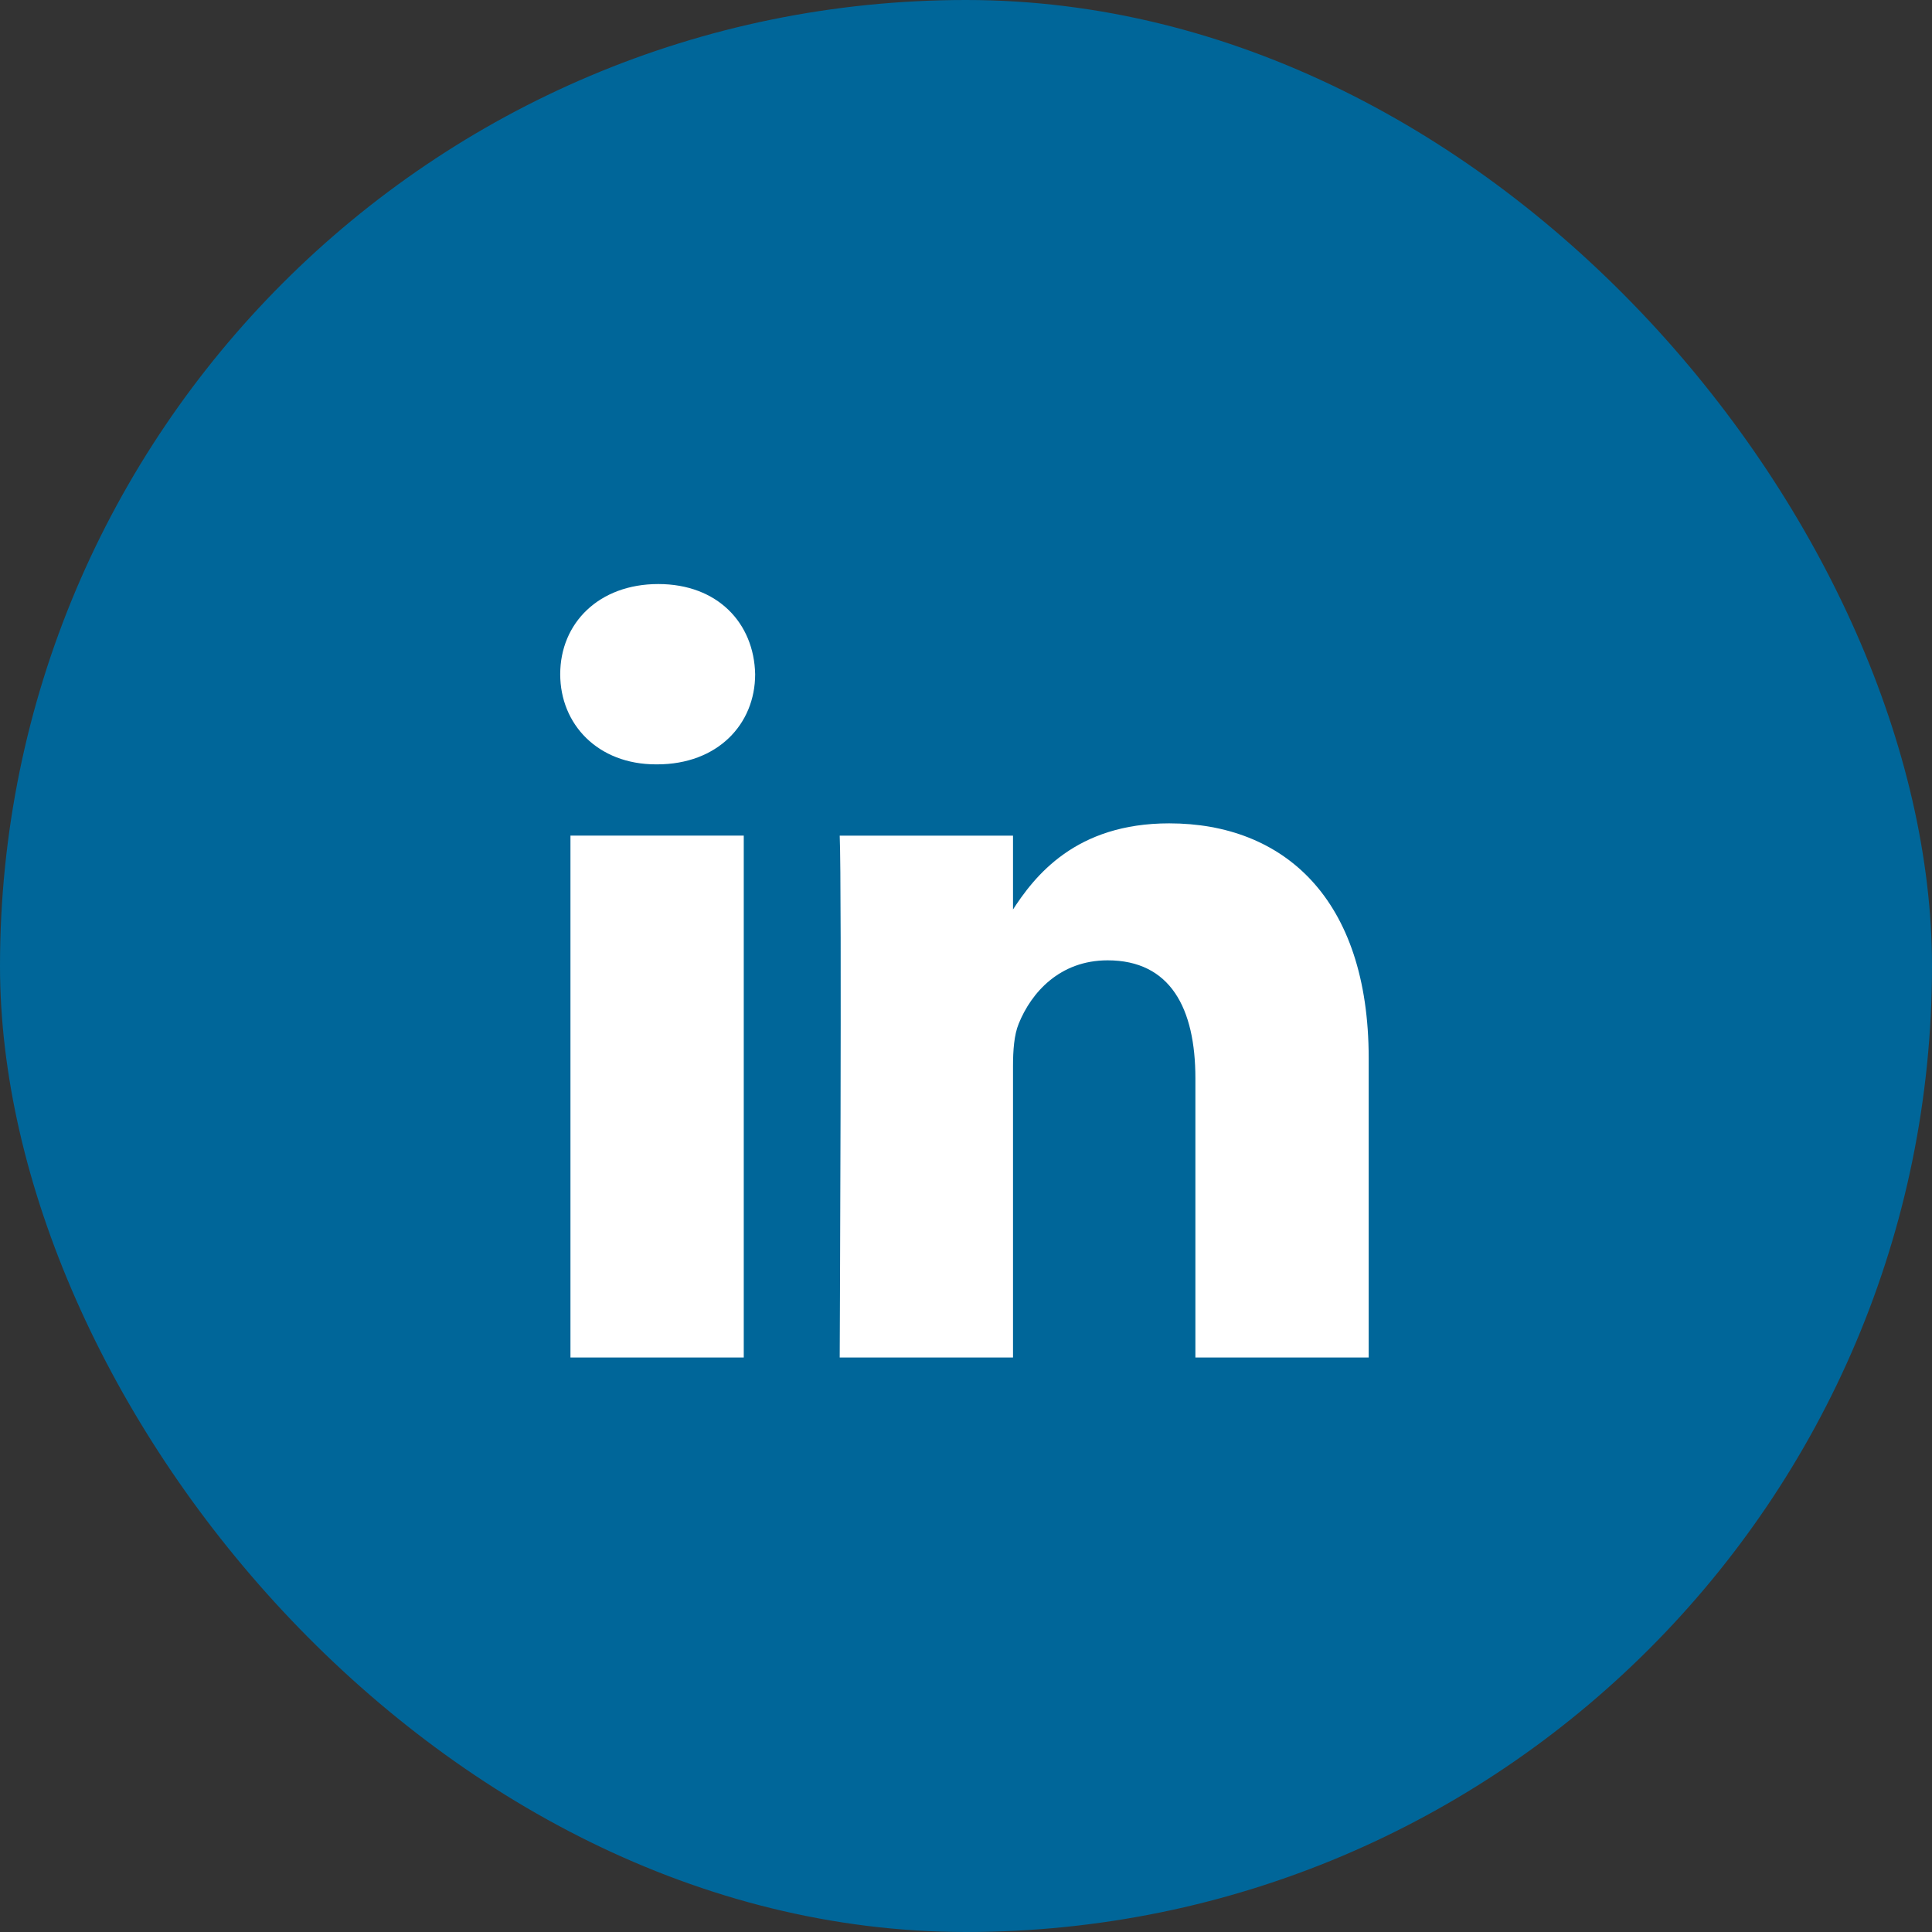
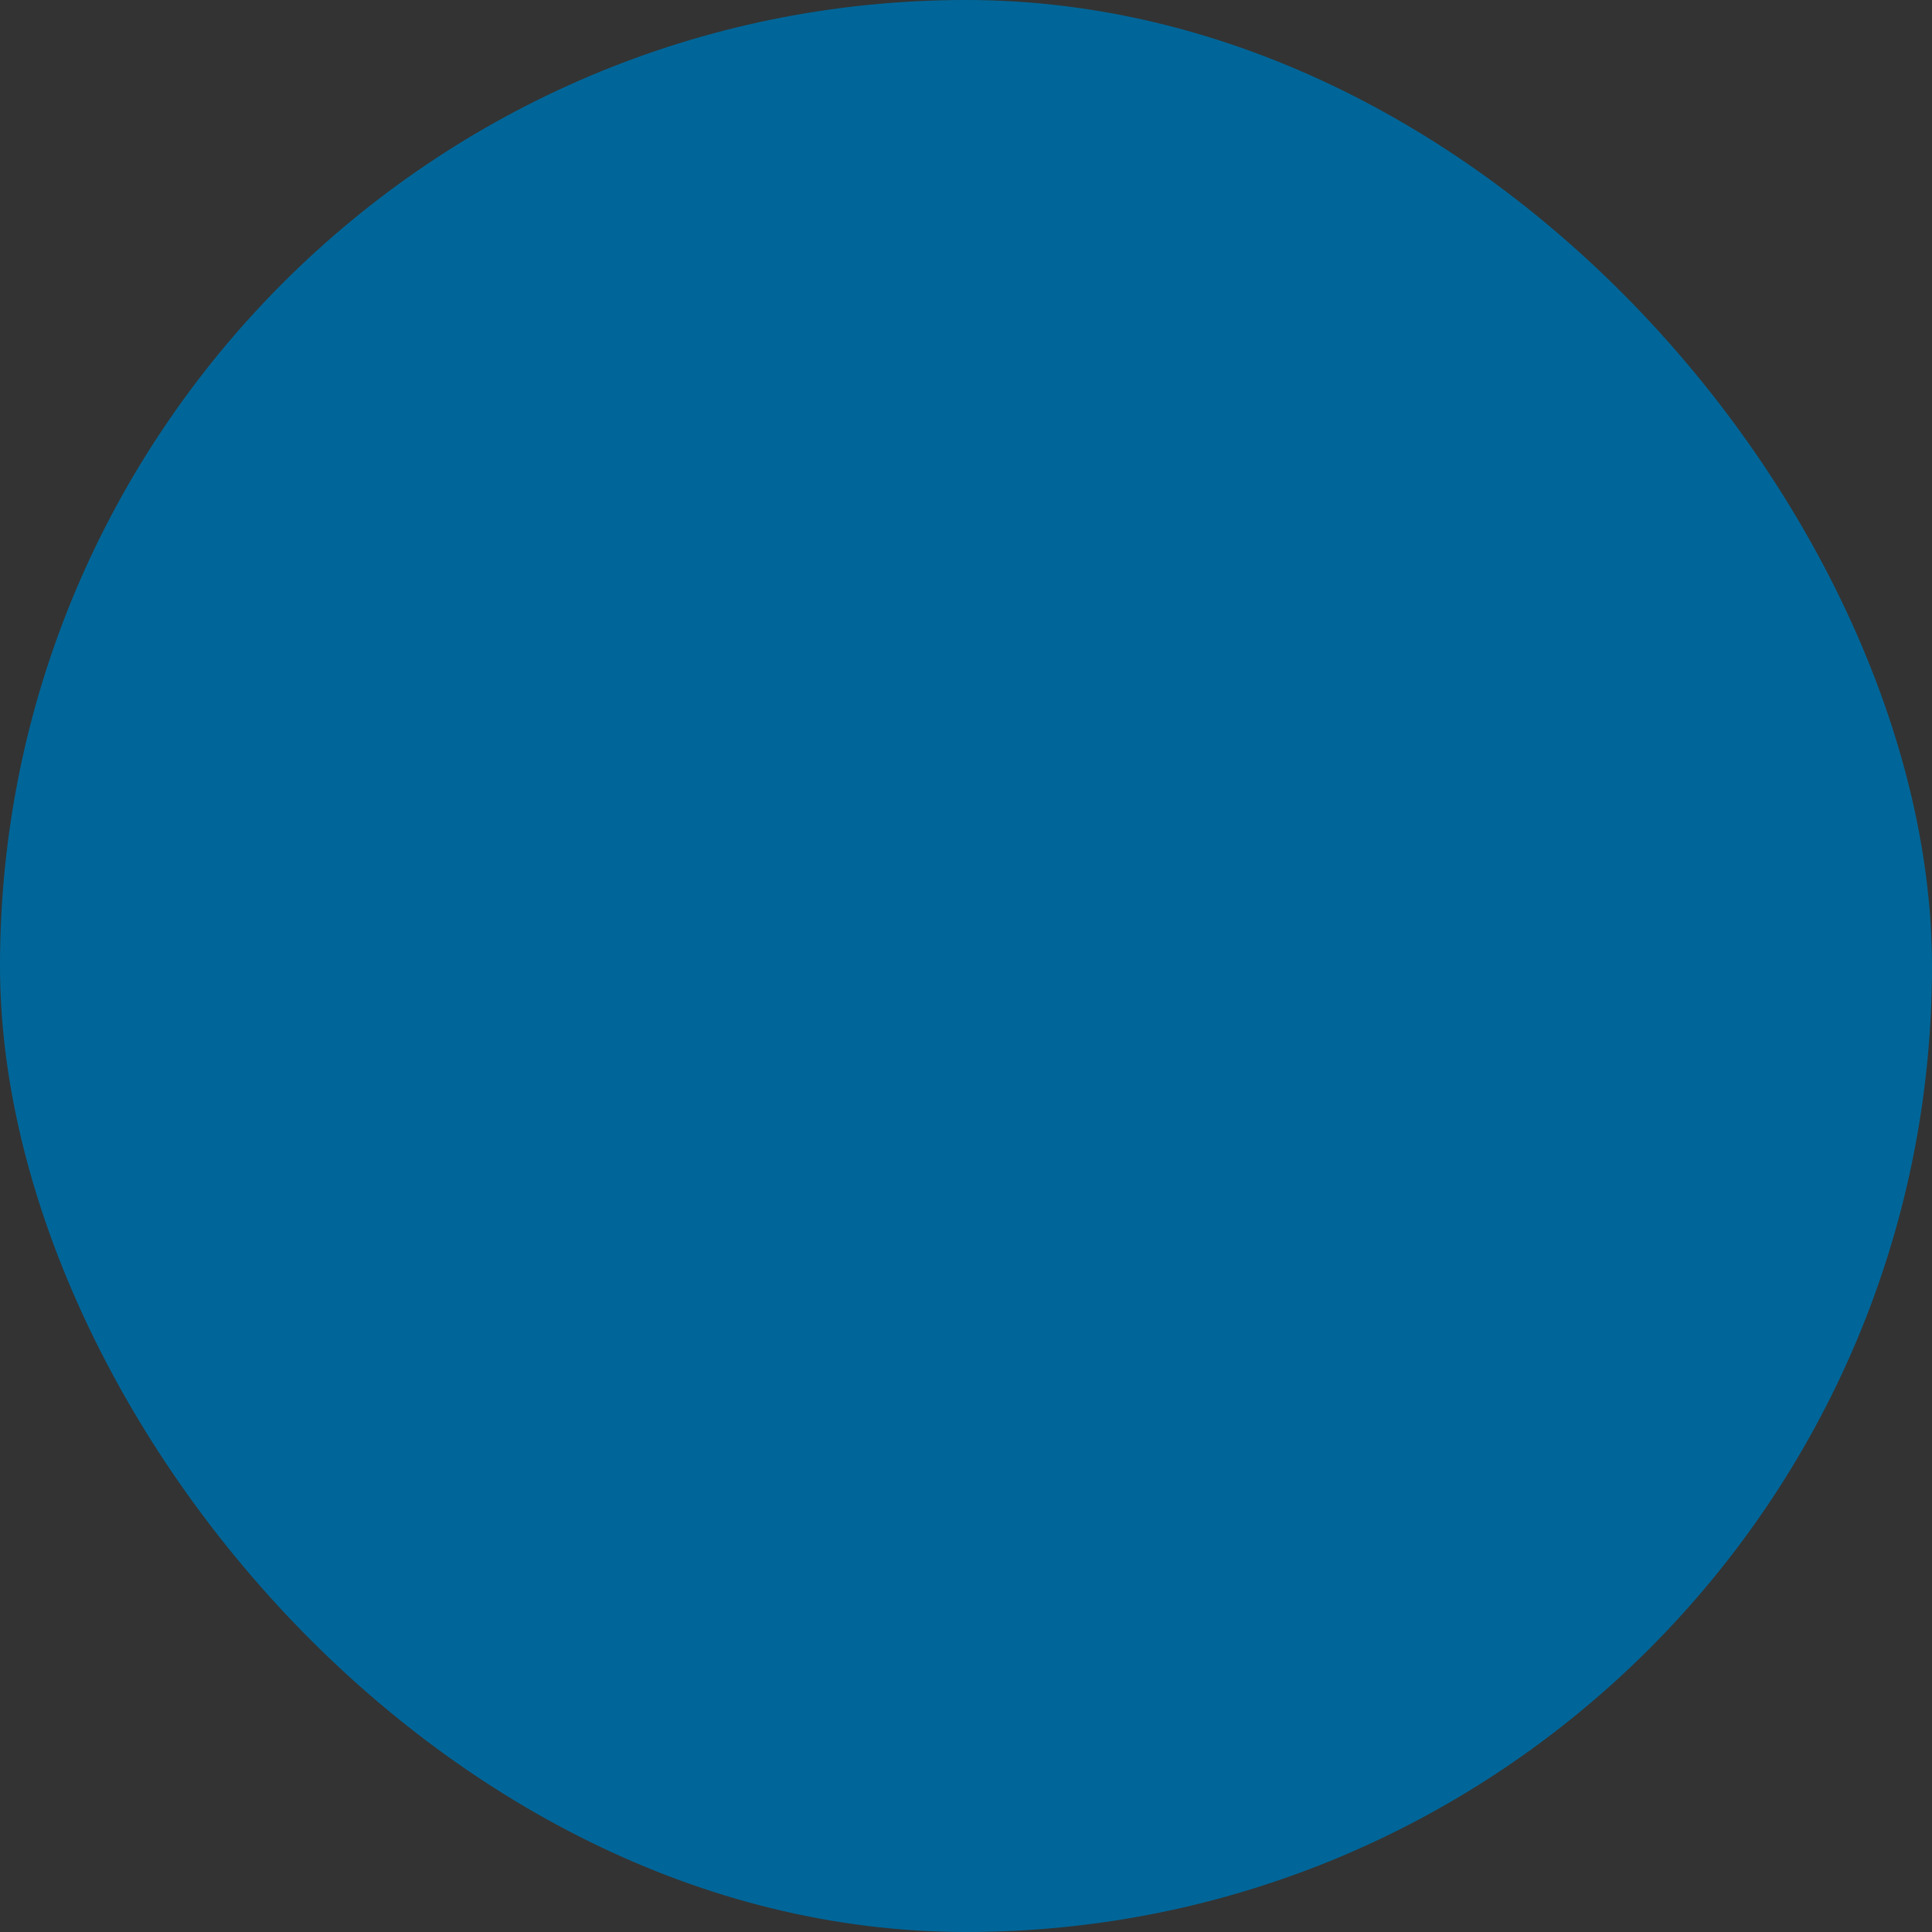
<svg xmlns="http://www.w3.org/2000/svg" width="30" height="30" viewBox="0 0 30 30" fill="none">
  <rect x="0" y="0" width="30" height="30" fill="#333333" stroke="none" />
  <rect width="30" height="30" rx="15" fill="#006699" />
-   <path d="M11.549 21.079V12.975H8.858V21.079H11.549H11.549ZM10.204 11.869C11.142 11.869 11.726 11.247 11.726 10.469C11.709 9.674 11.142 9.069 10.222 9.069C9.301 9.069 8.699 9.674 8.699 10.469C8.699 11.247 9.283 11.869 10.186 11.869H10.204L10.204 11.869ZM13.039 21.079H15.73V16.554C15.73 16.312 15.747 16.07 15.818 15.897C16.013 15.413 16.456 14.912 17.199 14.912C18.173 14.912 18.562 15.655 18.562 16.744V21.079H21.253V16.433C21.253 13.944 19.926 12.785 18.155 12.785C16.704 12.785 16.066 13.597 15.712 14.15H15.73V12.976H13.039C13.074 13.736 13.039 21.079 13.039 21.079L13.039 21.079Z" fill="white" />
</svg>